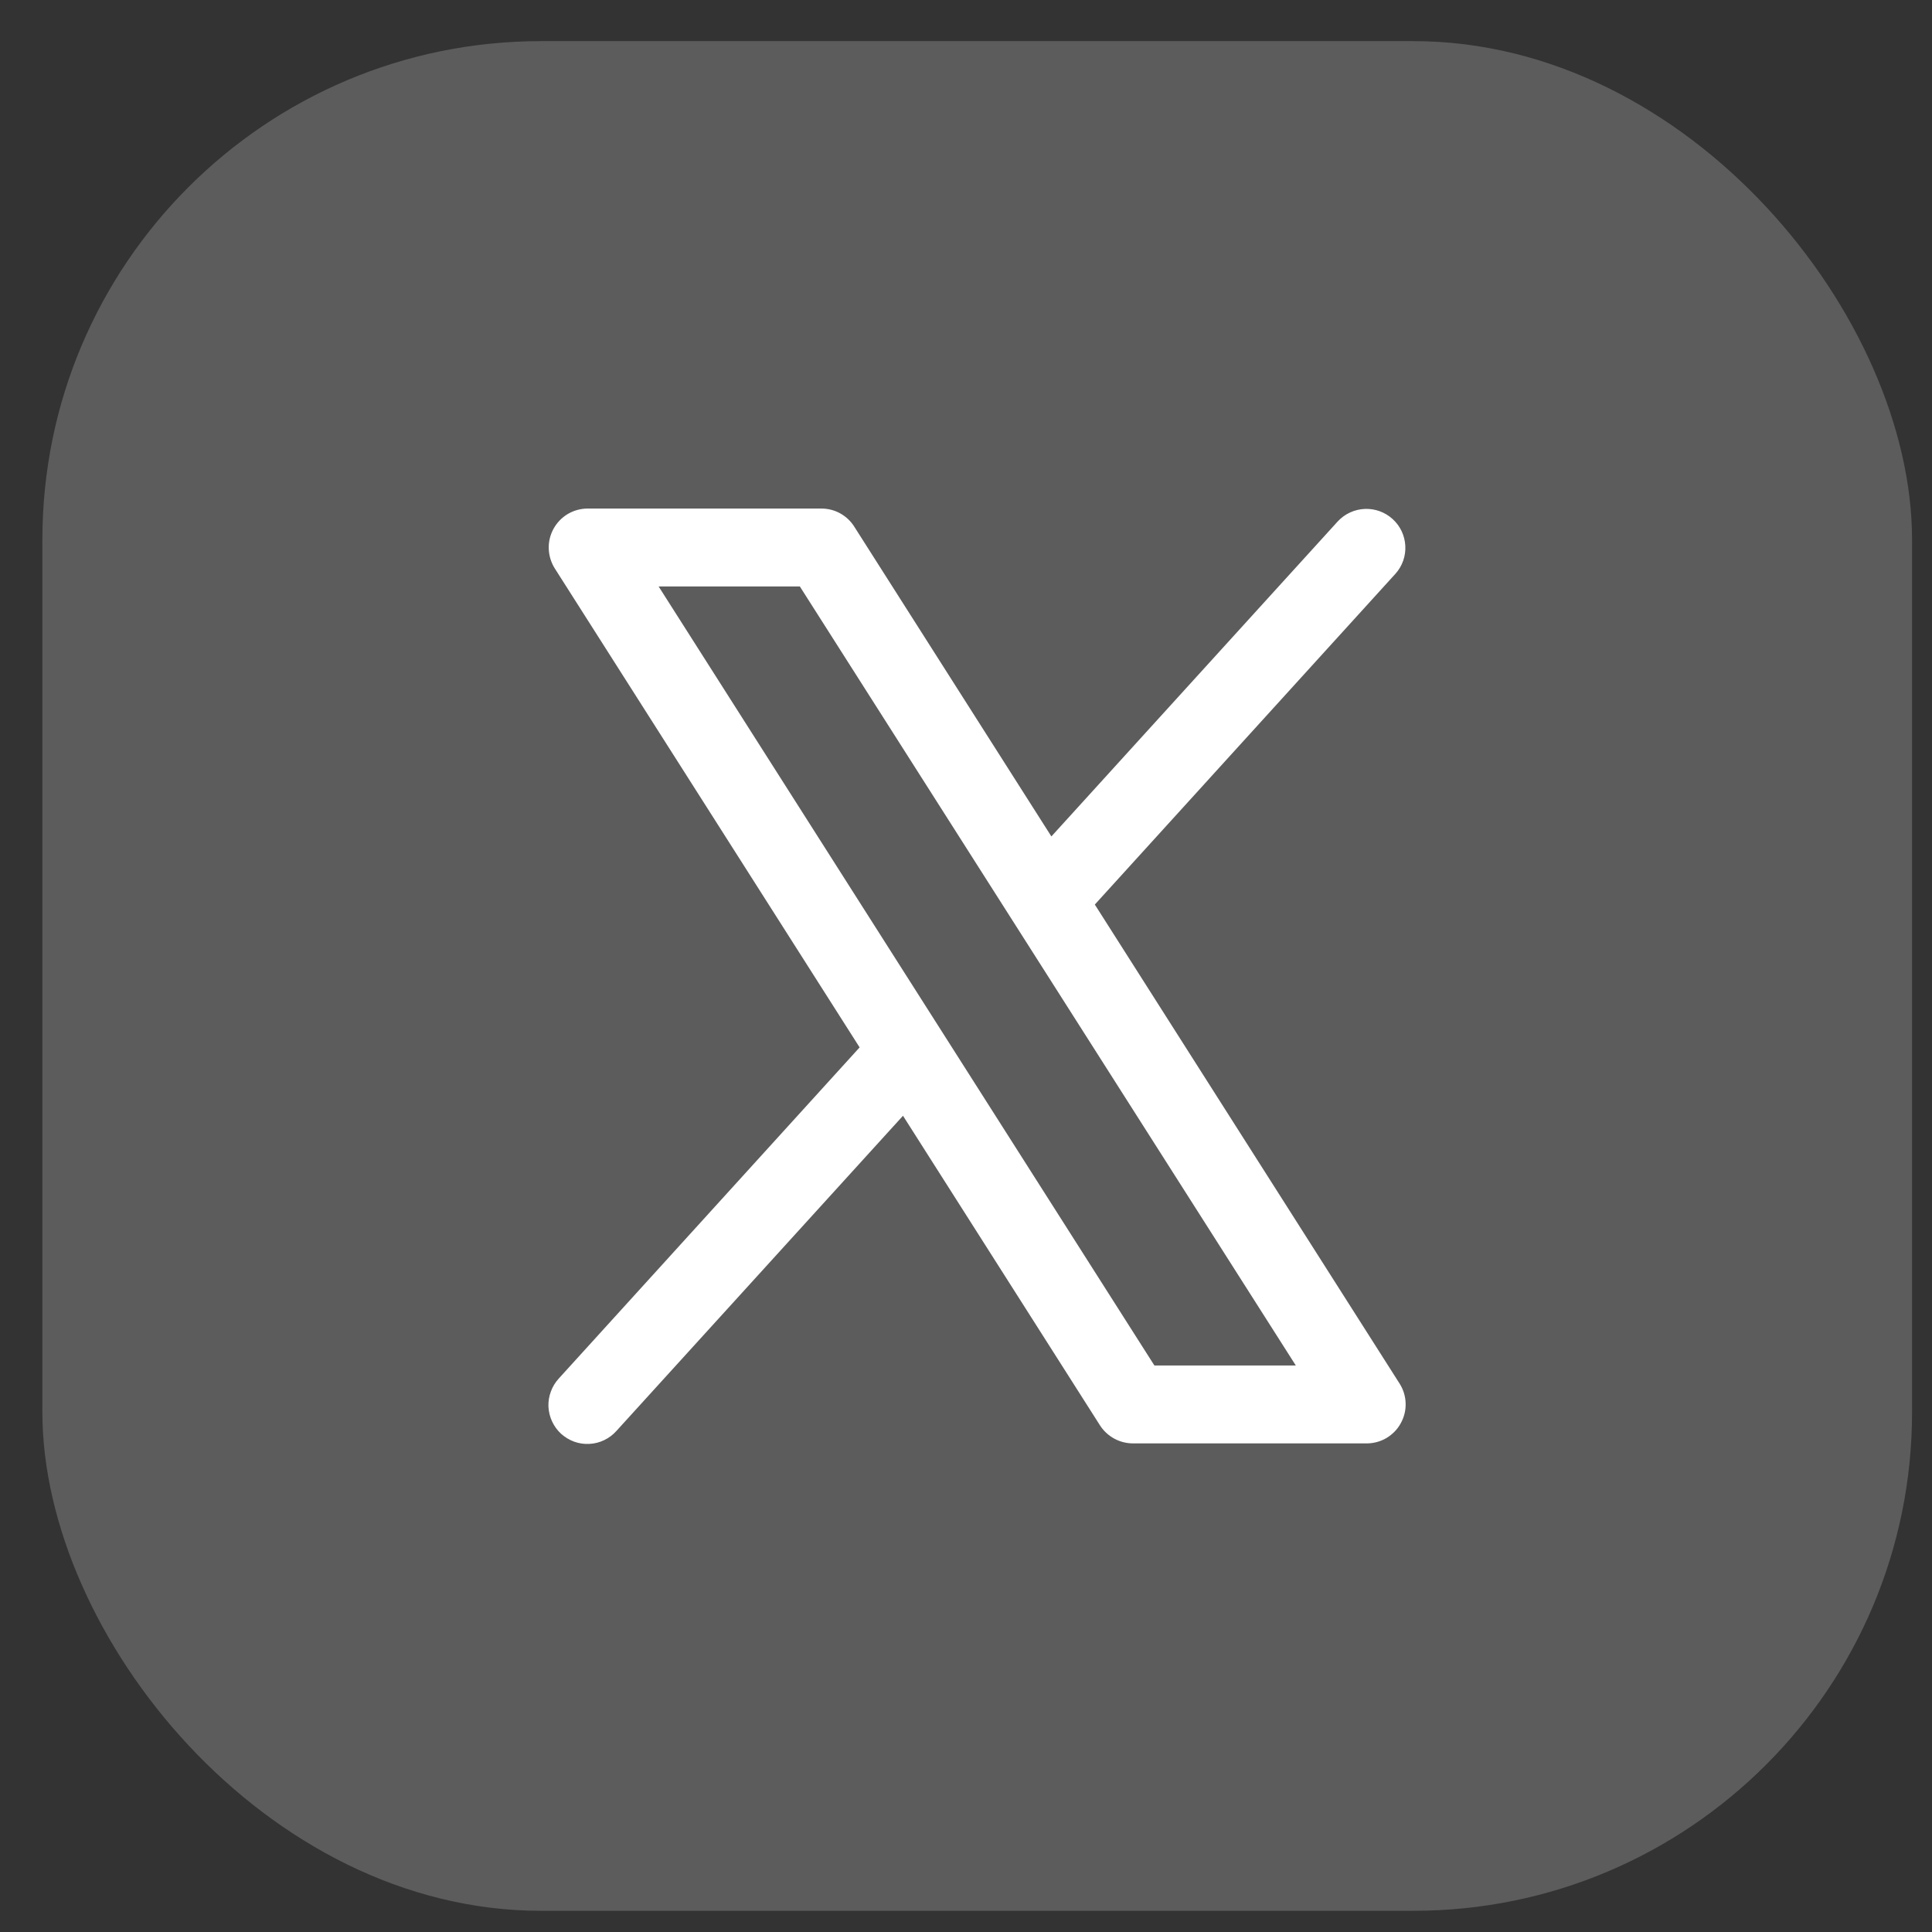
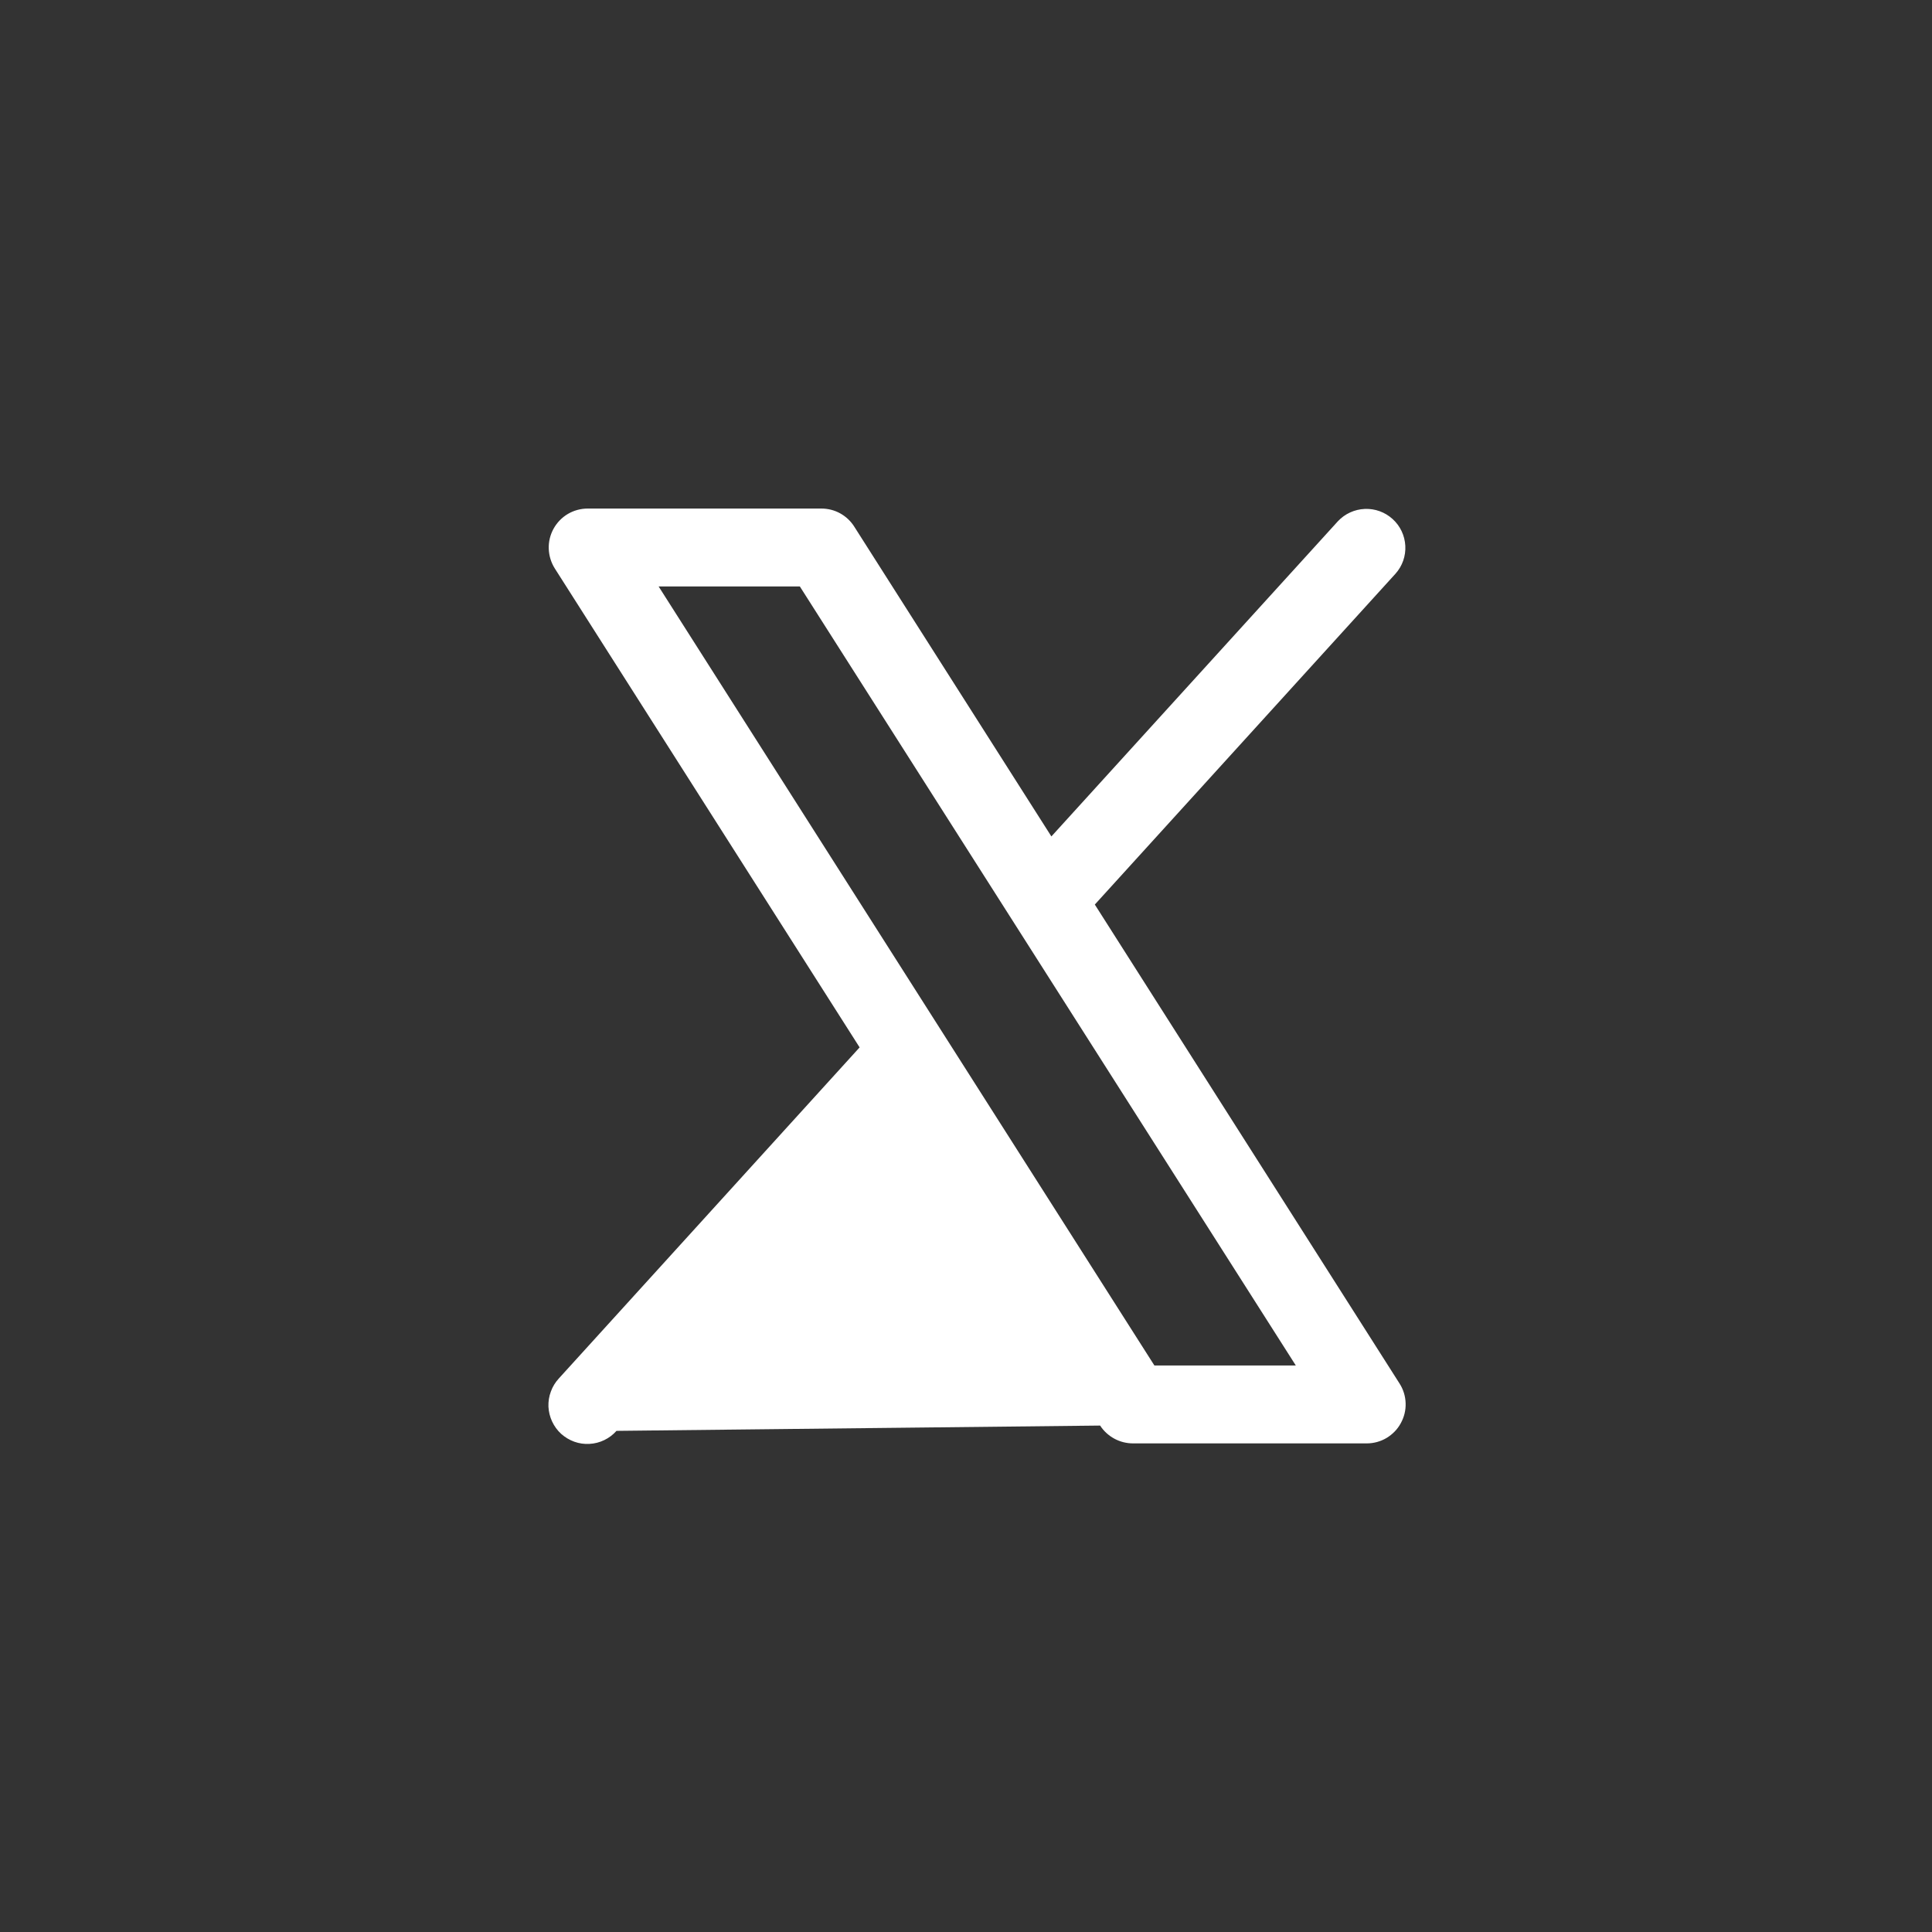
<svg xmlns="http://www.w3.org/2000/svg" width="31" height="31" viewBox="0 0 31 31" fill="none">
  <rect x="0" y="0" width="31" height="31" fill="#333333" stroke="none" />
-   <rect x="0.68" y="0.66" width="30" height="30" rx="8" fill="white" fill-opacity="0.2" />
-   <path d="M22.457 22.2L17.567 14.514L22.392 9.205C22.502 9.082 22.558 8.921 22.549 8.757C22.54 8.592 22.467 8.438 22.345 8.328C22.223 8.217 22.063 8.159 21.899 8.166C21.734 8.173 21.579 8.244 21.467 8.364L16.87 13.421L13.707 8.45C13.651 8.361 13.573 8.288 13.481 8.237C13.389 8.186 13.285 8.16 13.18 8.16H9.43C9.318 8.16 9.208 8.19 9.111 8.247C9.015 8.304 8.936 8.386 8.882 8.484C8.828 8.582 8.801 8.693 8.805 8.805C8.809 8.917 8.842 9.026 8.902 9.121L13.793 16.806L8.967 22.118C8.911 22.179 8.867 22.25 8.839 22.328C8.81 22.405 8.797 22.488 8.8 22.57C8.804 22.653 8.824 22.734 8.859 22.809C8.894 22.884 8.943 22.951 9.004 23.007C9.066 23.062 9.137 23.105 9.215 23.133C9.293 23.161 9.376 23.173 9.458 23.168C9.541 23.164 9.622 23.143 9.696 23.107C9.771 23.071 9.837 23.021 9.892 22.959L14.489 17.903L17.652 22.874C17.709 22.962 17.788 23.034 17.88 23.084C17.972 23.134 18.075 23.16 18.18 23.16H21.93C22.042 23.16 22.152 23.13 22.248 23.073C22.344 23.015 22.424 22.934 22.477 22.835C22.531 22.737 22.558 22.627 22.554 22.515C22.551 22.403 22.517 22.294 22.457 22.2ZM18.523 21.91L10.568 9.41H12.834L20.792 21.91H18.523Z" fill="white" />
+   <path d="M22.457 22.2L17.567 14.514L22.392 9.205C22.502 9.082 22.558 8.921 22.549 8.757C22.54 8.592 22.467 8.438 22.345 8.328C22.223 8.217 22.063 8.159 21.899 8.166C21.734 8.173 21.579 8.244 21.467 8.364L16.87 13.421L13.707 8.45C13.651 8.361 13.573 8.288 13.481 8.237C13.389 8.186 13.285 8.16 13.18 8.16H9.43C9.318 8.16 9.208 8.19 9.111 8.247C9.015 8.304 8.936 8.386 8.882 8.484C8.828 8.582 8.801 8.693 8.805 8.805C8.809 8.917 8.842 9.026 8.902 9.121L13.793 16.806L8.967 22.118C8.911 22.179 8.867 22.25 8.839 22.328C8.81 22.405 8.797 22.488 8.8 22.57C8.804 22.653 8.824 22.734 8.859 22.809C8.894 22.884 8.943 22.951 9.004 23.007C9.066 23.062 9.137 23.105 9.215 23.133C9.293 23.161 9.376 23.173 9.458 23.168C9.541 23.164 9.622 23.143 9.696 23.107C9.771 23.071 9.837 23.021 9.892 22.959L17.652 22.874C17.709 22.962 17.788 23.034 17.88 23.084C17.972 23.134 18.075 23.16 18.18 23.16H21.93C22.042 23.16 22.152 23.13 22.248 23.073C22.344 23.015 22.424 22.934 22.477 22.835C22.531 22.737 22.558 22.627 22.554 22.515C22.551 22.403 22.517 22.294 22.457 22.2ZM18.523 21.91L10.568 9.41H12.834L20.792 21.91H18.523Z" fill="white" />
</svg>